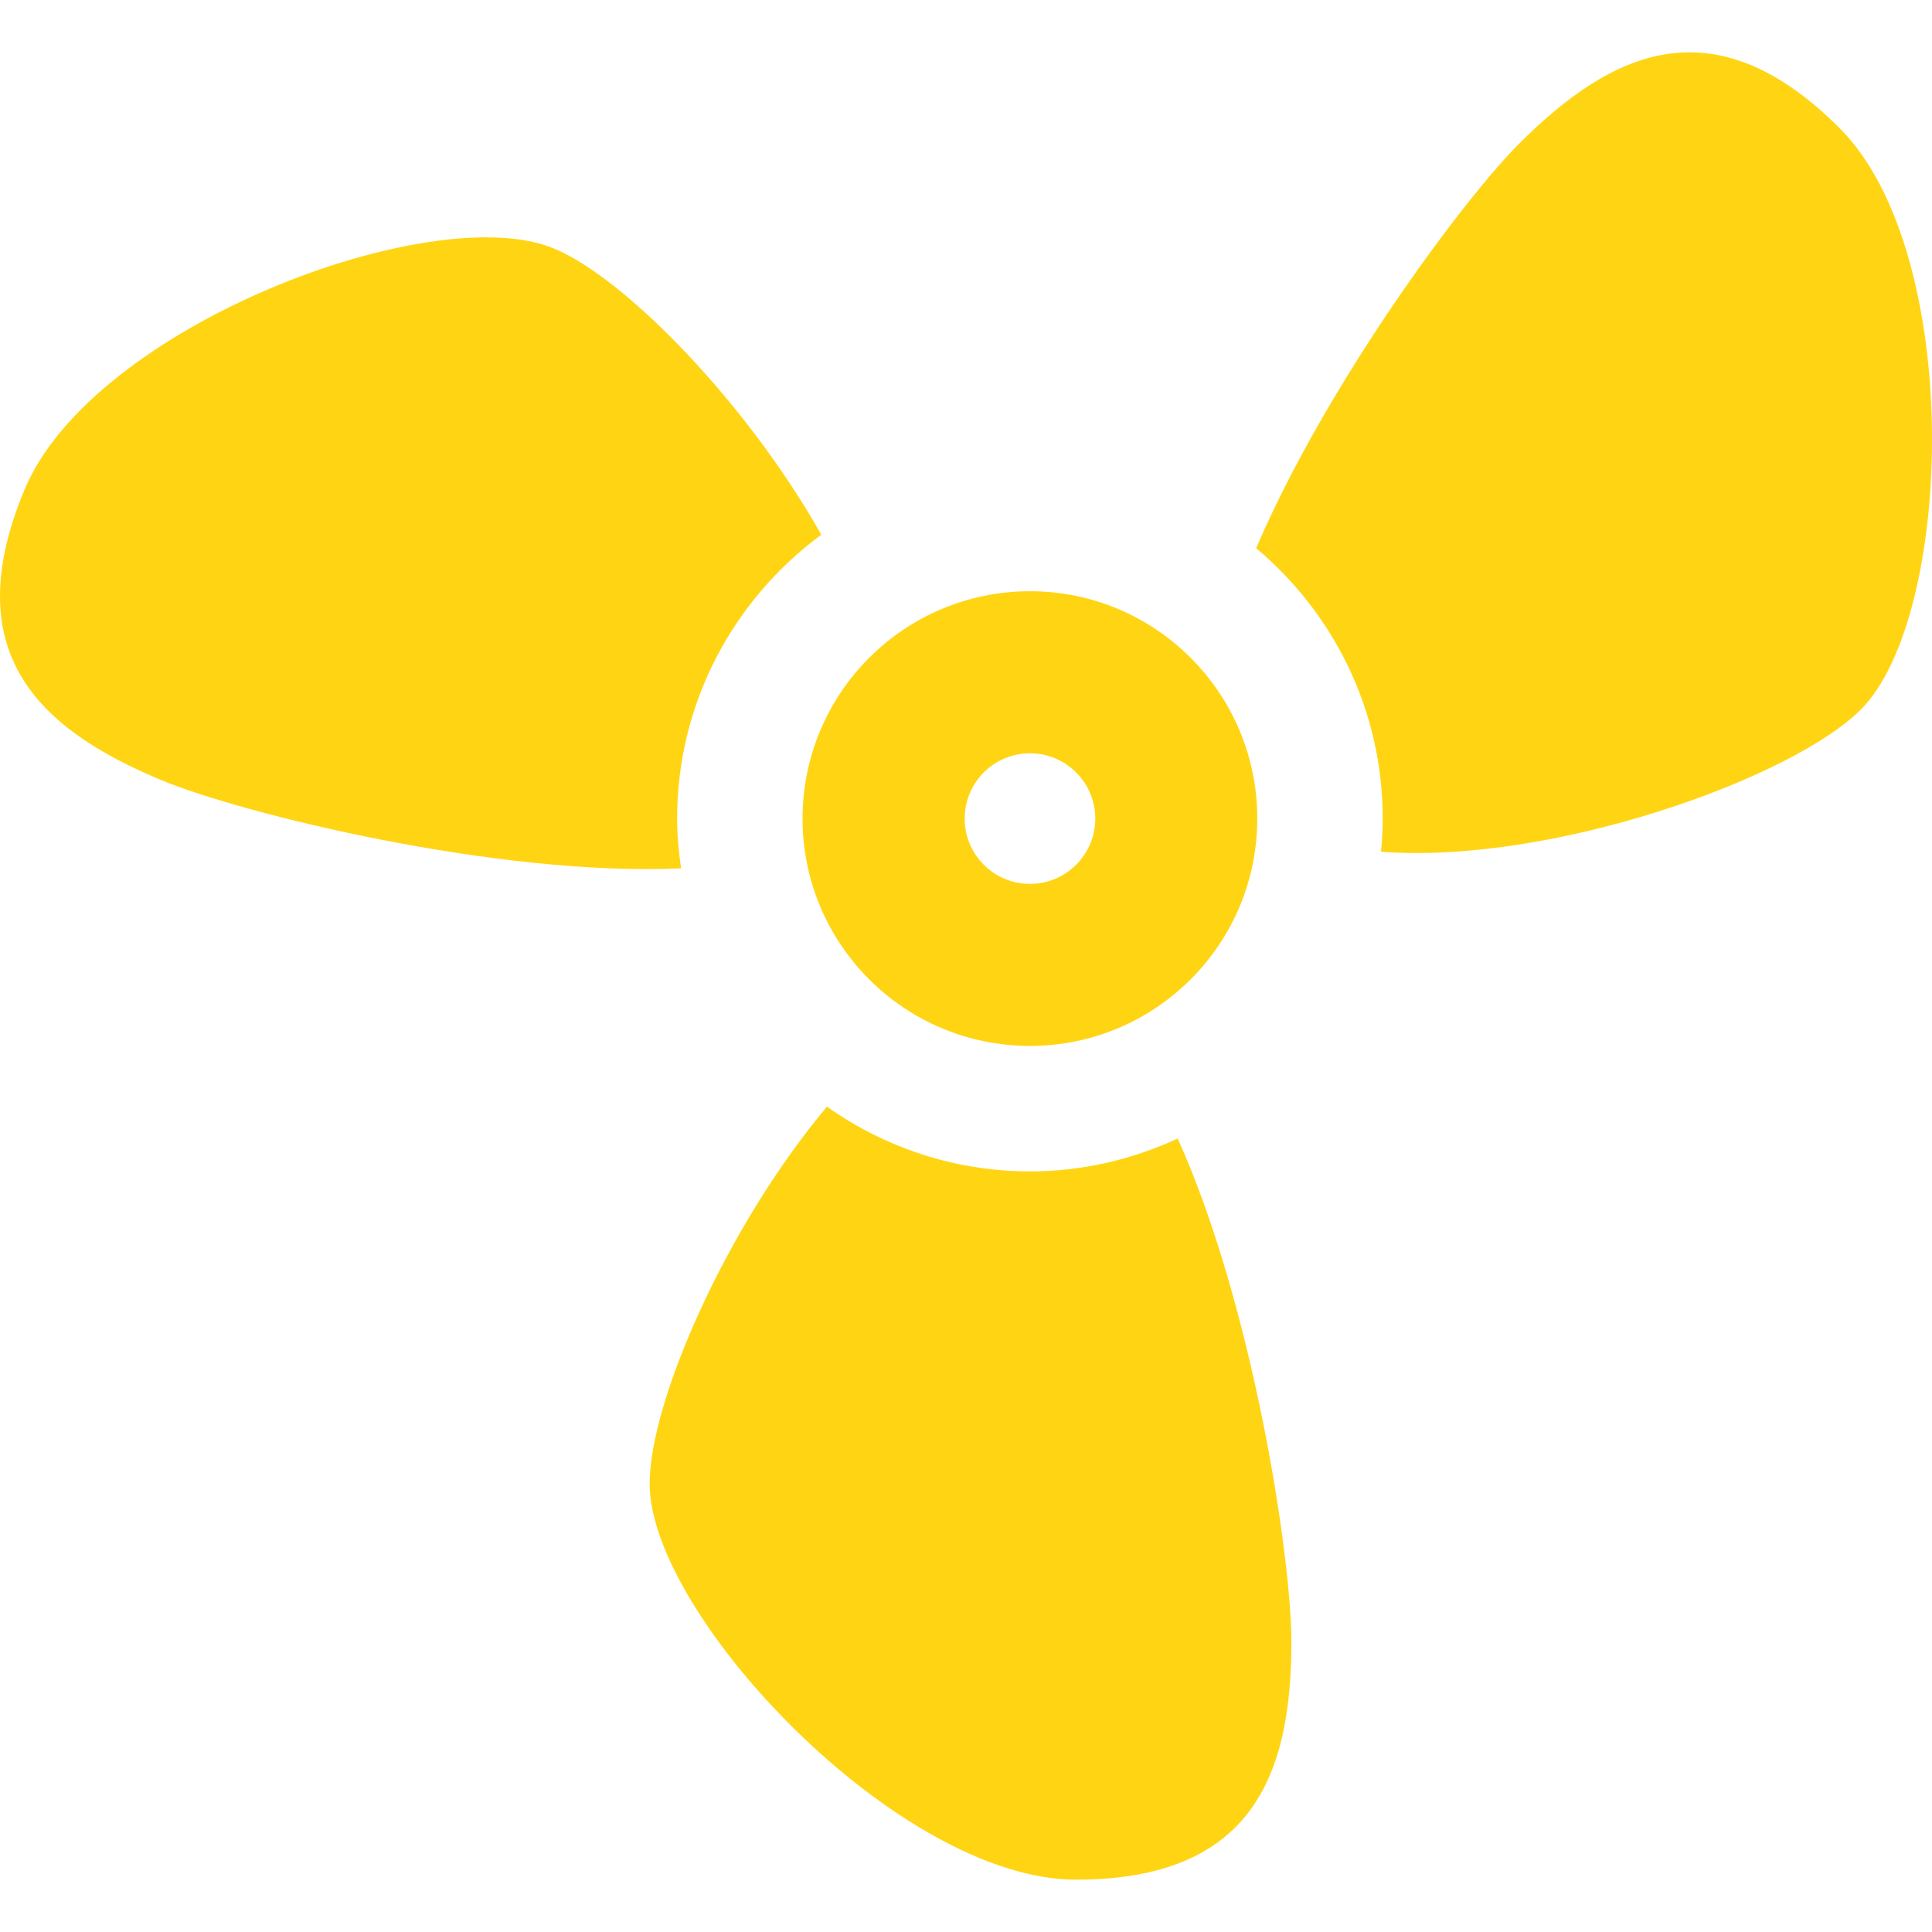
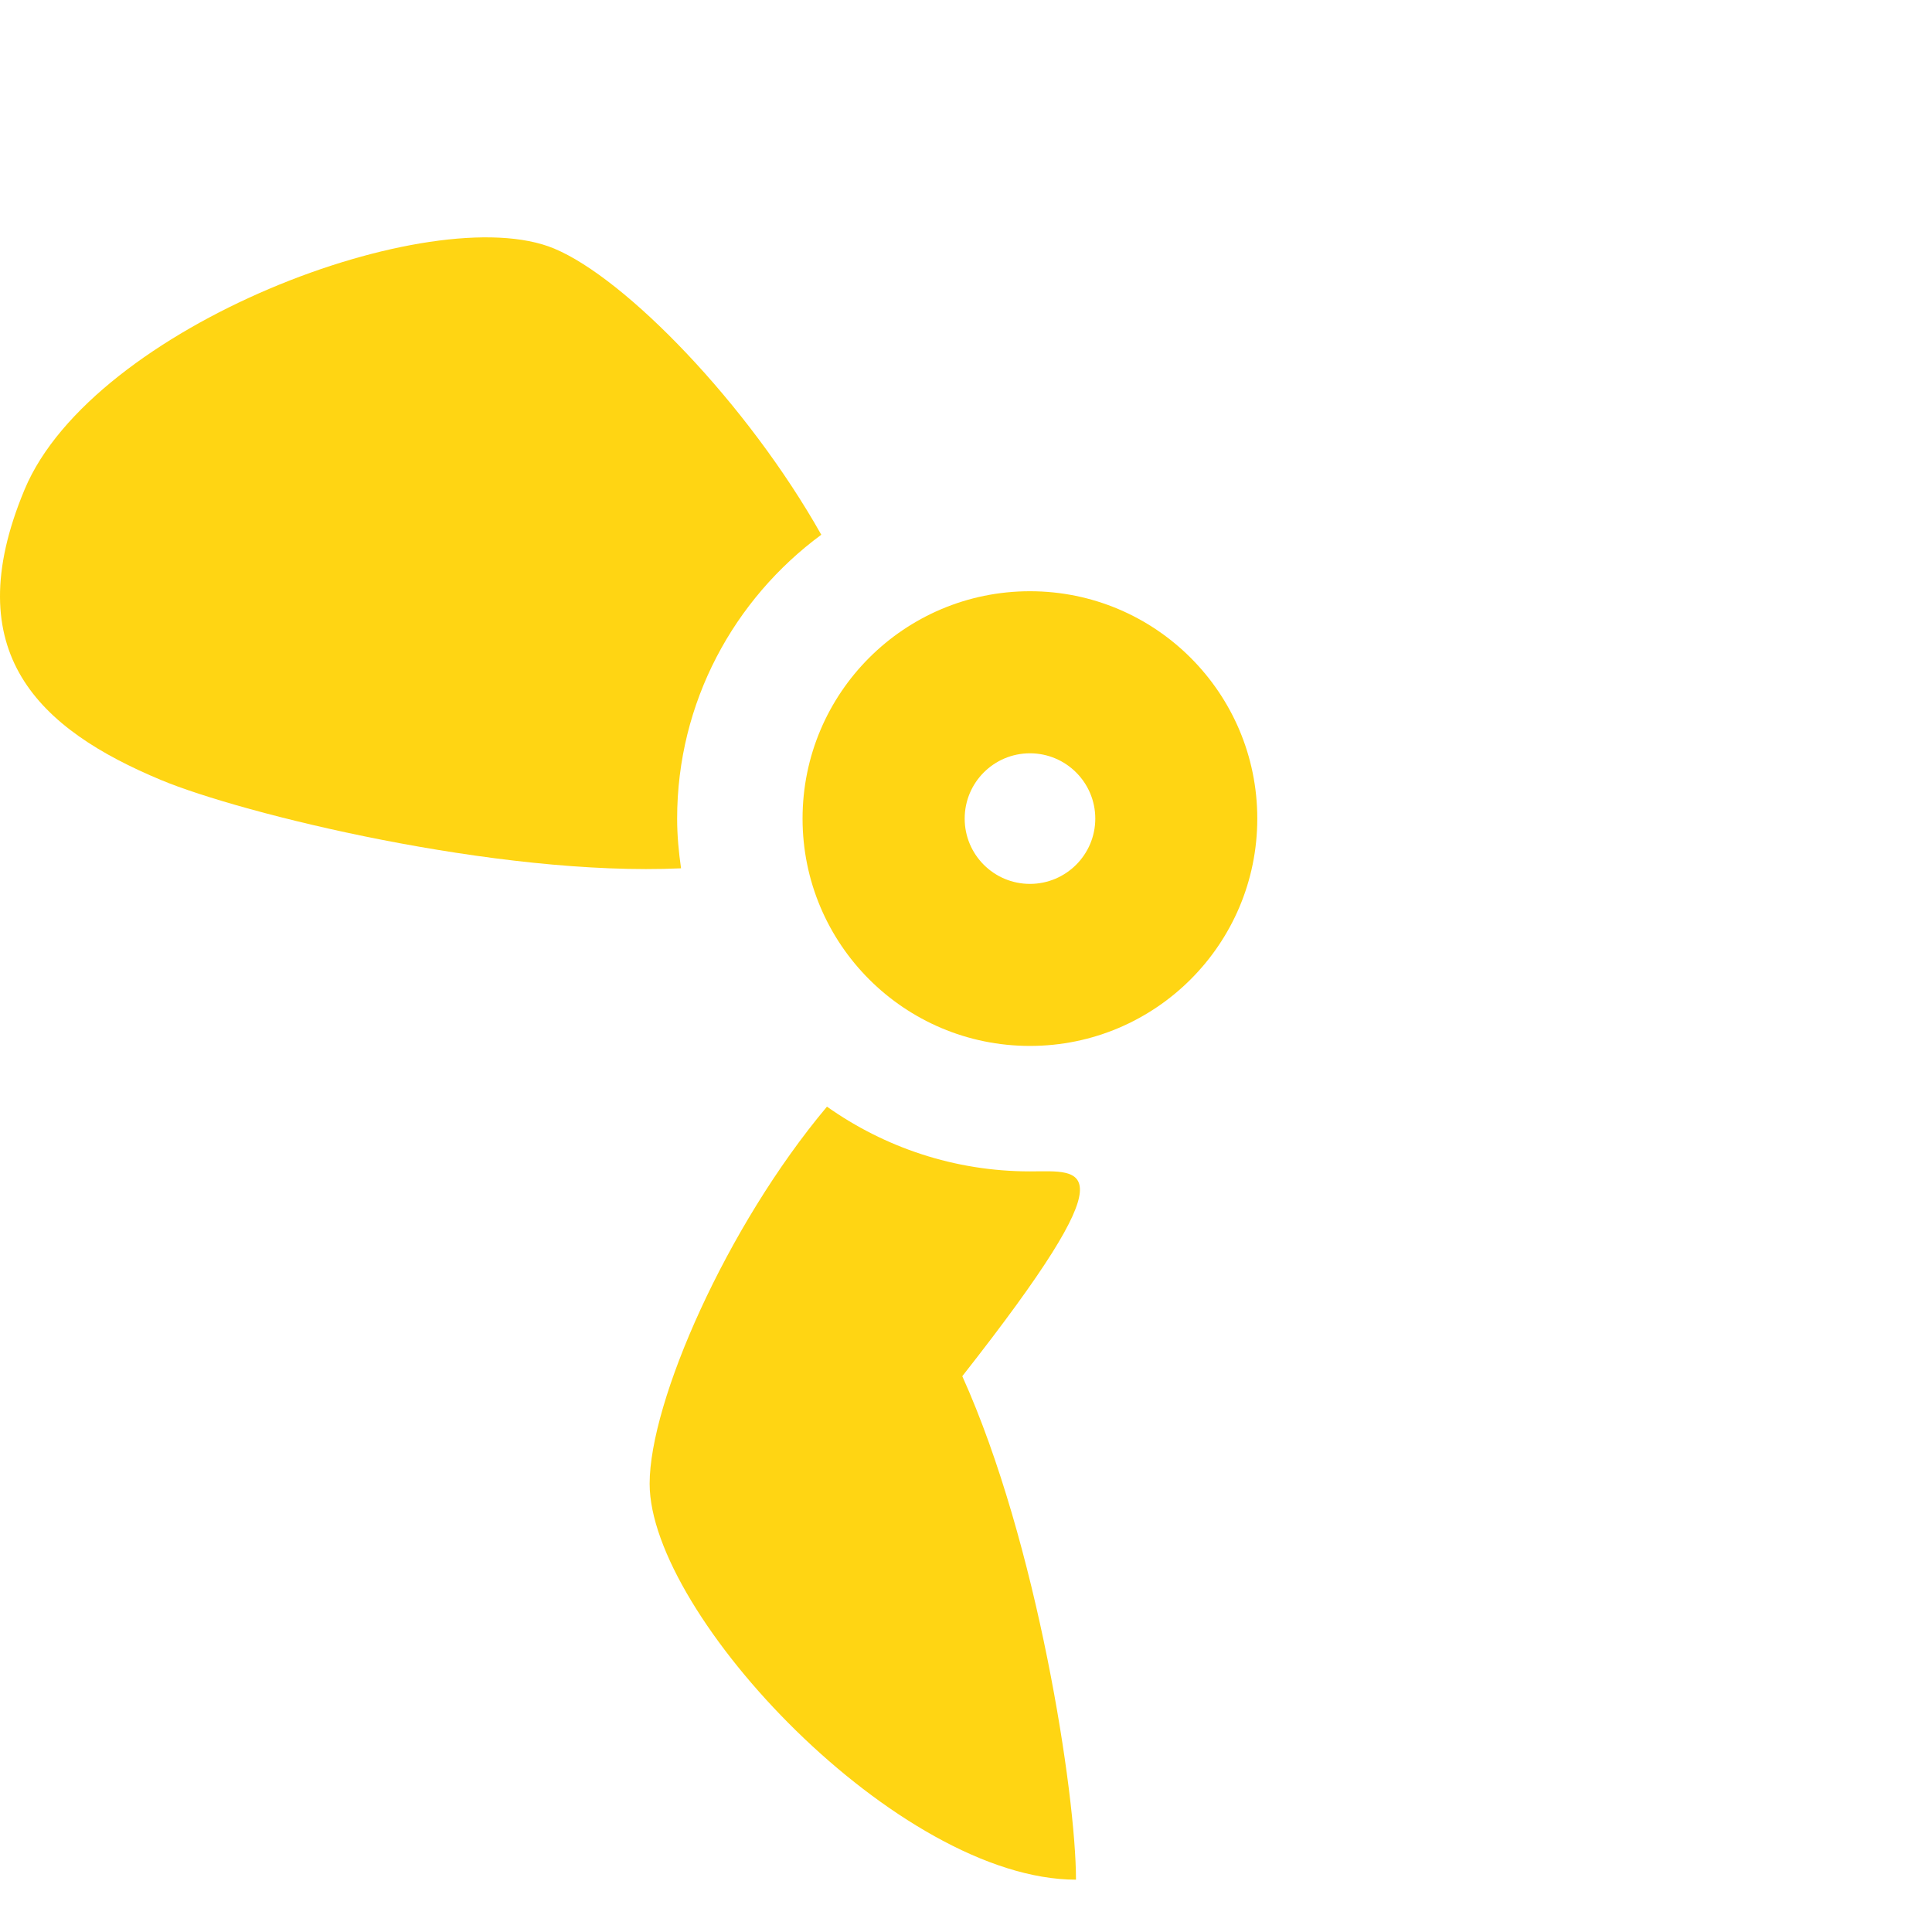
<svg xmlns="http://www.w3.org/2000/svg" version="1.1" width="512" height="512" x="0" y="0" viewBox="0 0 437.449 437.449" style="enable-background:new 0 0 512 512" xml:space="preserve" class="">
  <g>
    <g id="XMLID_40_">
-       <path id="XMLID_41_" d="M233.205,265.229c-17.119,0-32.954-5.462-45.962-14.657c-22.802,27.166-40.15,66.823-40.15,85.377   c0,29.727,56.413,89.652,96.536,89.652c40.15,0,48.773-24.094,48.773-53.814c0-19.276-8.709-76.247-25.743-113.998   C256.465,262.515,245.157,265.229,233.205,265.229z" fill="#ffd513" data-original="#000000" style="" class="" />
-       <path id="XMLID_42_" d="M416.495,28.98c-28.4-28.385-51.545-17.455-72.548,3.569c-12.793,12.779-43.648,54.472-59.526,91.574   c17.491,14.663,28.657,36.659,28.657,61.225c0,2.528-0.144,5.027-0.386,7.496c38.436,2.942,92.979-16.513,108.658-32.204   C442.368,139.616,444.853,57.344,416.495,28.98z" fill="#ffd513" data-original="#000000" style="" class="" />
+       <path id="XMLID_41_" d="M233.205,265.229c-17.119,0-32.954-5.462-45.962-14.657c-22.802,27.166-40.15,66.823-40.15,85.377   c0,29.727,56.413,89.652,96.536,89.652c0-19.276-8.709-76.247-25.743-113.998   C256.465,262.515,245.157,265.229,233.205,265.229z" fill="#ffd513" data-original="#000000" style="" class="" />
      <path id="XMLID_43_" d="M153.319,185.349c0-26.364,12.893-49.717,32.64-64.273c-16.733-29.706-44.305-58.056-60.497-64.802   C97.977,44.822,20.974,73.835,5.553,110.873c-15.463,37.044,3.47,54.293,30.898,65.737c18.161,7.582,76.132,21.903,117.753,19.997   C153.675,192.924,153.319,189.182,153.319,185.349z" fill="#ffd513" data-original="#000000" style="" class="" />
      <path id="XMLID_44_" d="M233.205,236.822c28.413,0,51.474-23.046,51.474-51.473c0-28.435-23.06-51.48-51.474-51.48   c-28.441,0-51.487,23.045-51.487,51.48C181.718,213.776,204.764,236.822,233.205,236.822z M233.205,170.564   c8.153,0,14.792,6.618,14.792,14.785c0,8.167-6.639,14.785-14.792,14.785c-8.167,0-14.778-6.618-14.778-14.785   C218.427,177.182,225.038,170.564,233.205,170.564z" fill="#ffd513" data-original="#000000" style="" class="" />
    </g>
    <g>
</g>
    <g>
</g>
    <g>
</g>
    <g>
</g>
    <g>
</g>
    <g>
</g>
    <g>
</g>
    <g>
</g>
    <g>
</g>
    <g>
</g>
    <g>
</g>
    <g>
</g>
    <g>
</g>
    <g>
</g>
    <g>
</g>
  </g>
</svg>